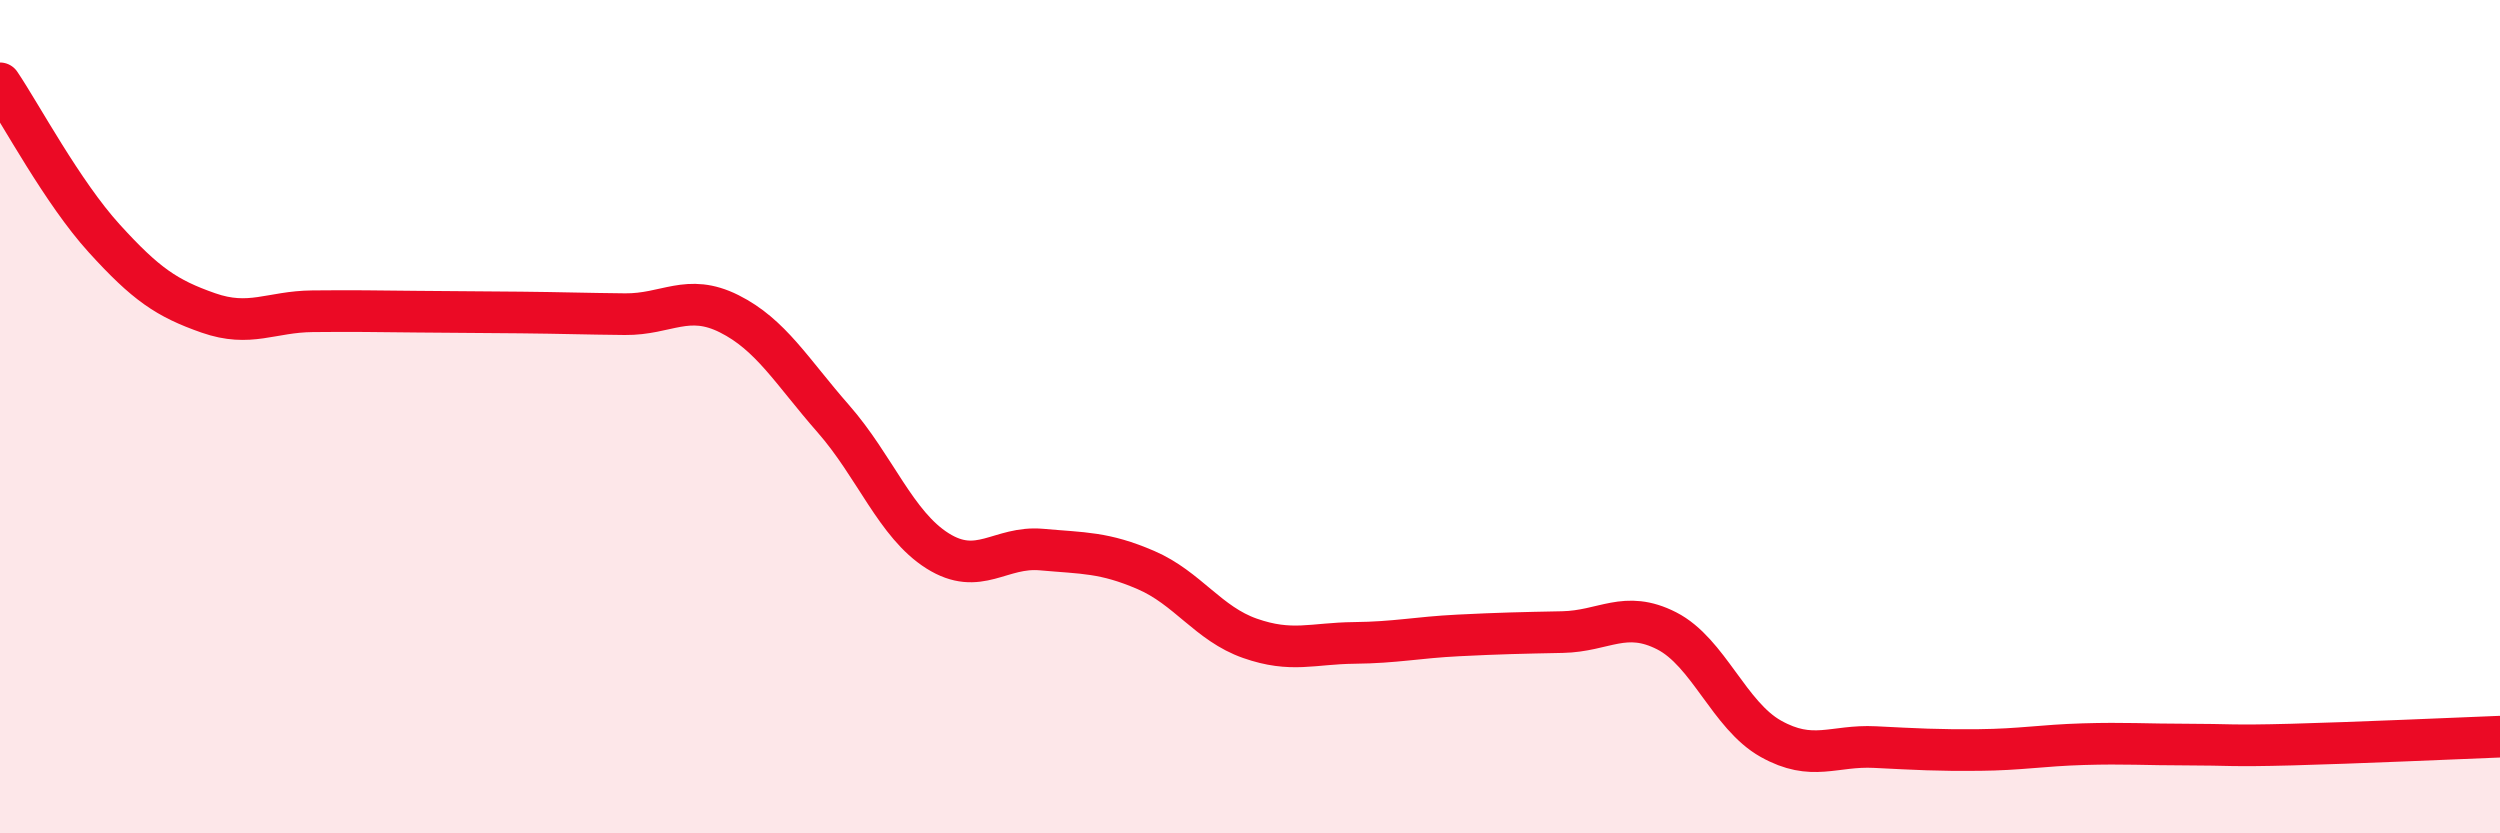
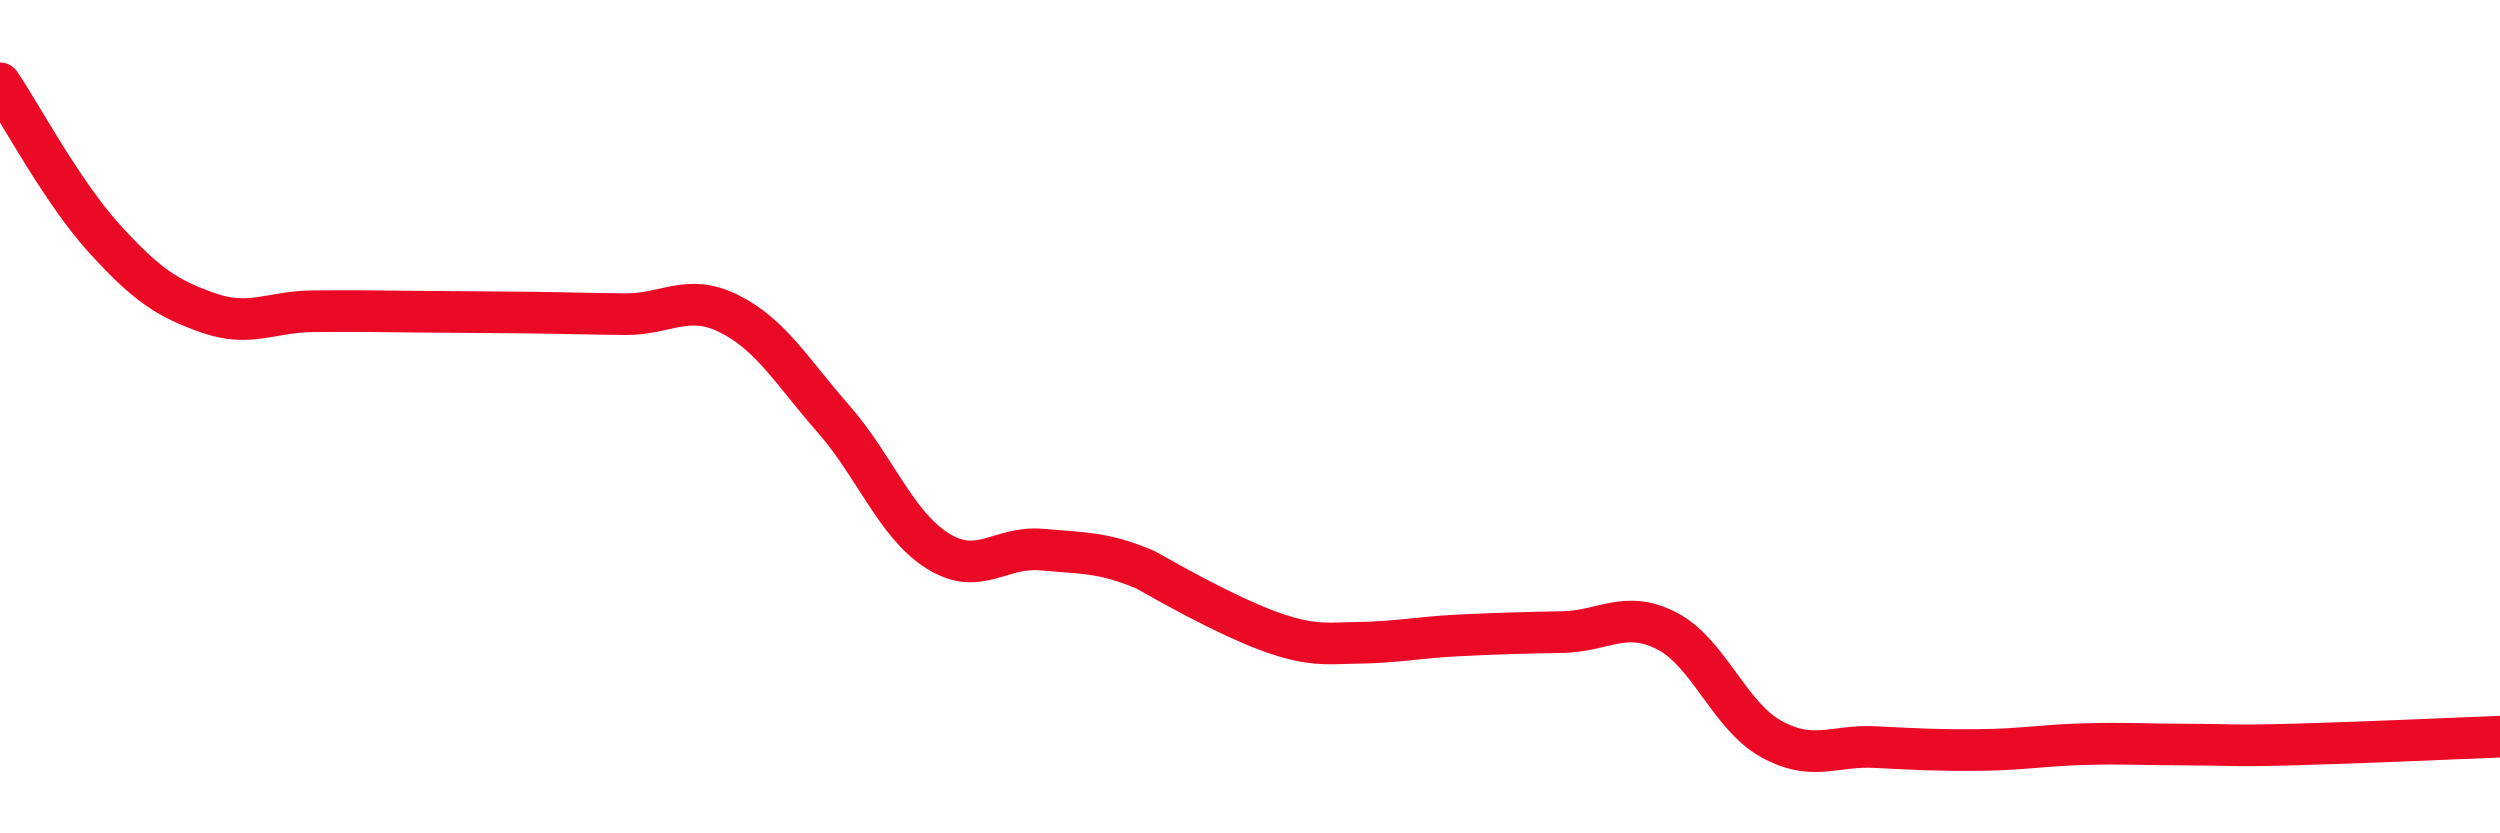
<svg xmlns="http://www.w3.org/2000/svg" width="60" height="20" viewBox="0 0 60 20">
-   <path d="M 0,2 C 0.5,2.74 1.5,4.62 2.5,5.72 C 3.5,6.82 4,7.16 5,7.51 C 6,7.86 6.5,7.48 7.5,7.47 C 8.5,7.46 9,7.47 10,7.48 C 11,7.49 11.5,7.49 12.5,7.5 C 13.5,7.51 14,7.53 15,7.54 C 16,7.55 16.5,7.03 17.5,7.53 C 18.5,8.03 19,8.91 20,10.05 C 21,11.19 21.5,12.59 22.5,13.22 C 23.5,13.85 24,13.1 25,13.19 C 26,13.28 26.5,13.25 27.5,13.68 C 28.5,14.11 29,14.97 30,15.32 C 31,15.67 31.5,15.44 32.5,15.43 C 33.5,15.42 34,15.3 35,15.25 C 36,15.2 36.5,15.19 37.5,15.17 C 38.5,15.15 39,14.63 40,15.14 C 41,15.65 41.5,17.17 42.5,17.73 C 43.5,18.29 44,17.88 45,17.93 C 46,17.98 46.5,18.01 47.5,18 C 48.5,17.99 49,17.89 50,17.86 C 51,17.83 51.5,17.87 52.5,17.87 C 53.5,17.87 53.5,17.91 55,17.87 C 56.5,17.83 59,17.72 60,17.68L60 20L0 20Z" fill="#EB0A25" opacity="0.1" stroke-linecap="round" stroke-linejoin="round" />
-   <path d="M 0,2 C 0.5,2.74 1.5,4.62 2.5,5.72 C 3.5,6.82 4,7.16 5,7.51 C 6,7.86 6.5,7.48 7.5,7.47 C 8.5,7.46 9,7.47 10,7.48 C 11,7.49 11.5,7.49 12.5,7.5 C 13.5,7.51 14,7.53 15,7.54 C 16,7.55 16.5,7.03 17.5,7.53 C 18.5,8.03 19,8.91 20,10.05 C 21,11.19 21.5,12.59 22.5,13.22 C 23.5,13.85 24,13.1 25,13.19 C 26,13.28 26.5,13.25 27.5,13.68 C 28.5,14.11 29,14.97 30,15.32 C 31,15.67 31.5,15.44 32.5,15.43 C 33.5,15.42 34,15.3 35,15.25 C 36,15.2 36.5,15.19 37.5,15.17 C 38.5,15.15 39,14.63 40,15.14 C 41,15.65 41.5,17.17 42.5,17.73 C 43.5,18.29 44,17.88 45,17.93 C 46,17.98 46.5,18.01 47.5,18 C 48.5,17.99 49,17.89 50,17.86 C 51,17.83 51.5,17.87 52.5,17.87 C 53.5,17.87 53.5,17.91 55,17.87 C 56.5,17.83 59,17.72 60,17.68" stroke="#EB0A25" stroke-width="1" fill="none" stroke-linecap="round" stroke-linejoin="round" />
+   <path d="M 0,2 C 0.5,2.74 1.5,4.62 2.5,5.72 C 3.5,6.82 4,7.16 5,7.51 C 6,7.86 6.5,7.48 7.5,7.47 C 8.5,7.46 9,7.47 10,7.48 C 11,7.49 11.5,7.49 12.5,7.5 C 13.5,7.51 14,7.53 15,7.54 C 16,7.55 16.5,7.03 17.5,7.53 C 18.5,8.03 19,8.91 20,10.05 C 21,11.19 21.5,12.59 22.5,13.22 C 23.5,13.85 24,13.1 25,13.19 C 26,13.28 26.5,13.25 27.5,13.68 C 31,15.67 31.5,15.44 32.5,15.43 C 33.5,15.42 34,15.3 35,15.25 C 36,15.2 36.5,15.19 37.5,15.17 C 38.5,15.15 39,14.63 40,15.14 C 41,15.65 41.5,17.17 42.5,17.73 C 43.5,18.29 44,17.88 45,17.93 C 46,17.98 46.5,18.01 47.5,18 C 48.5,17.99 49,17.89 50,17.86 C 51,17.83 51.5,17.87 52.5,17.87 C 53.5,17.87 53.5,17.91 55,17.87 C 56.5,17.83 59,17.72 60,17.68" stroke="#EB0A25" stroke-width="1" fill="none" stroke-linecap="round" stroke-linejoin="round" />
</svg>